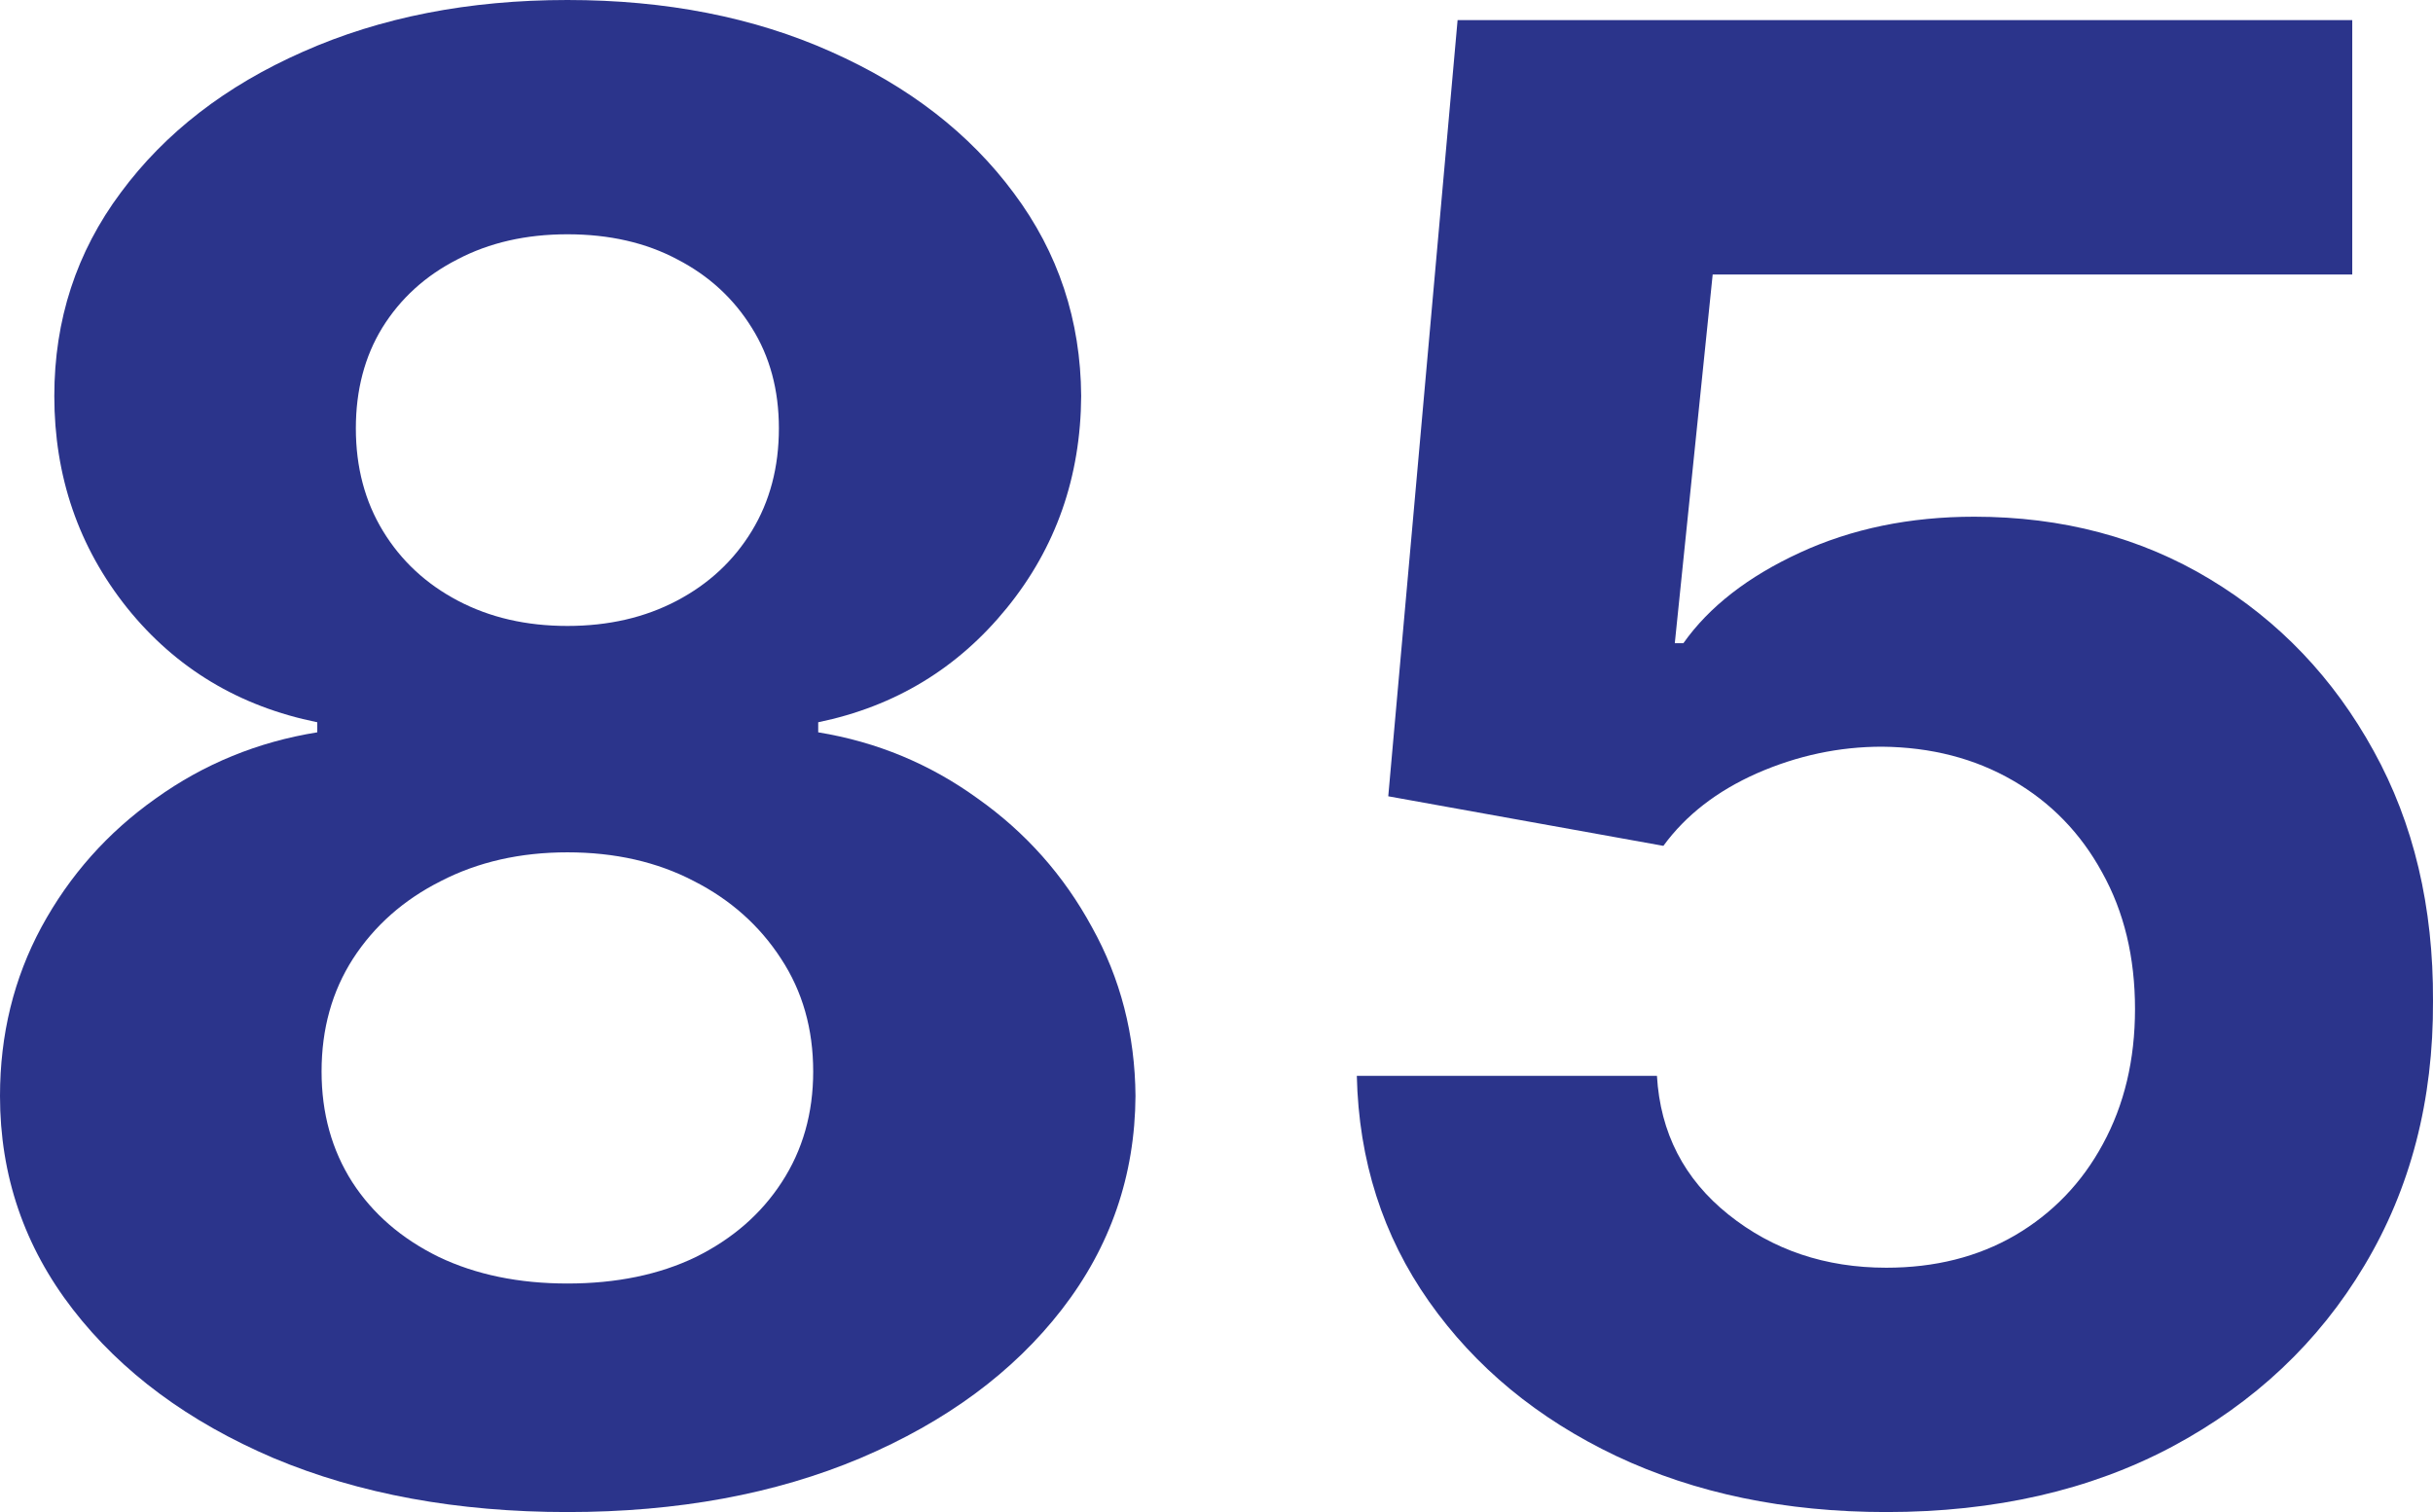
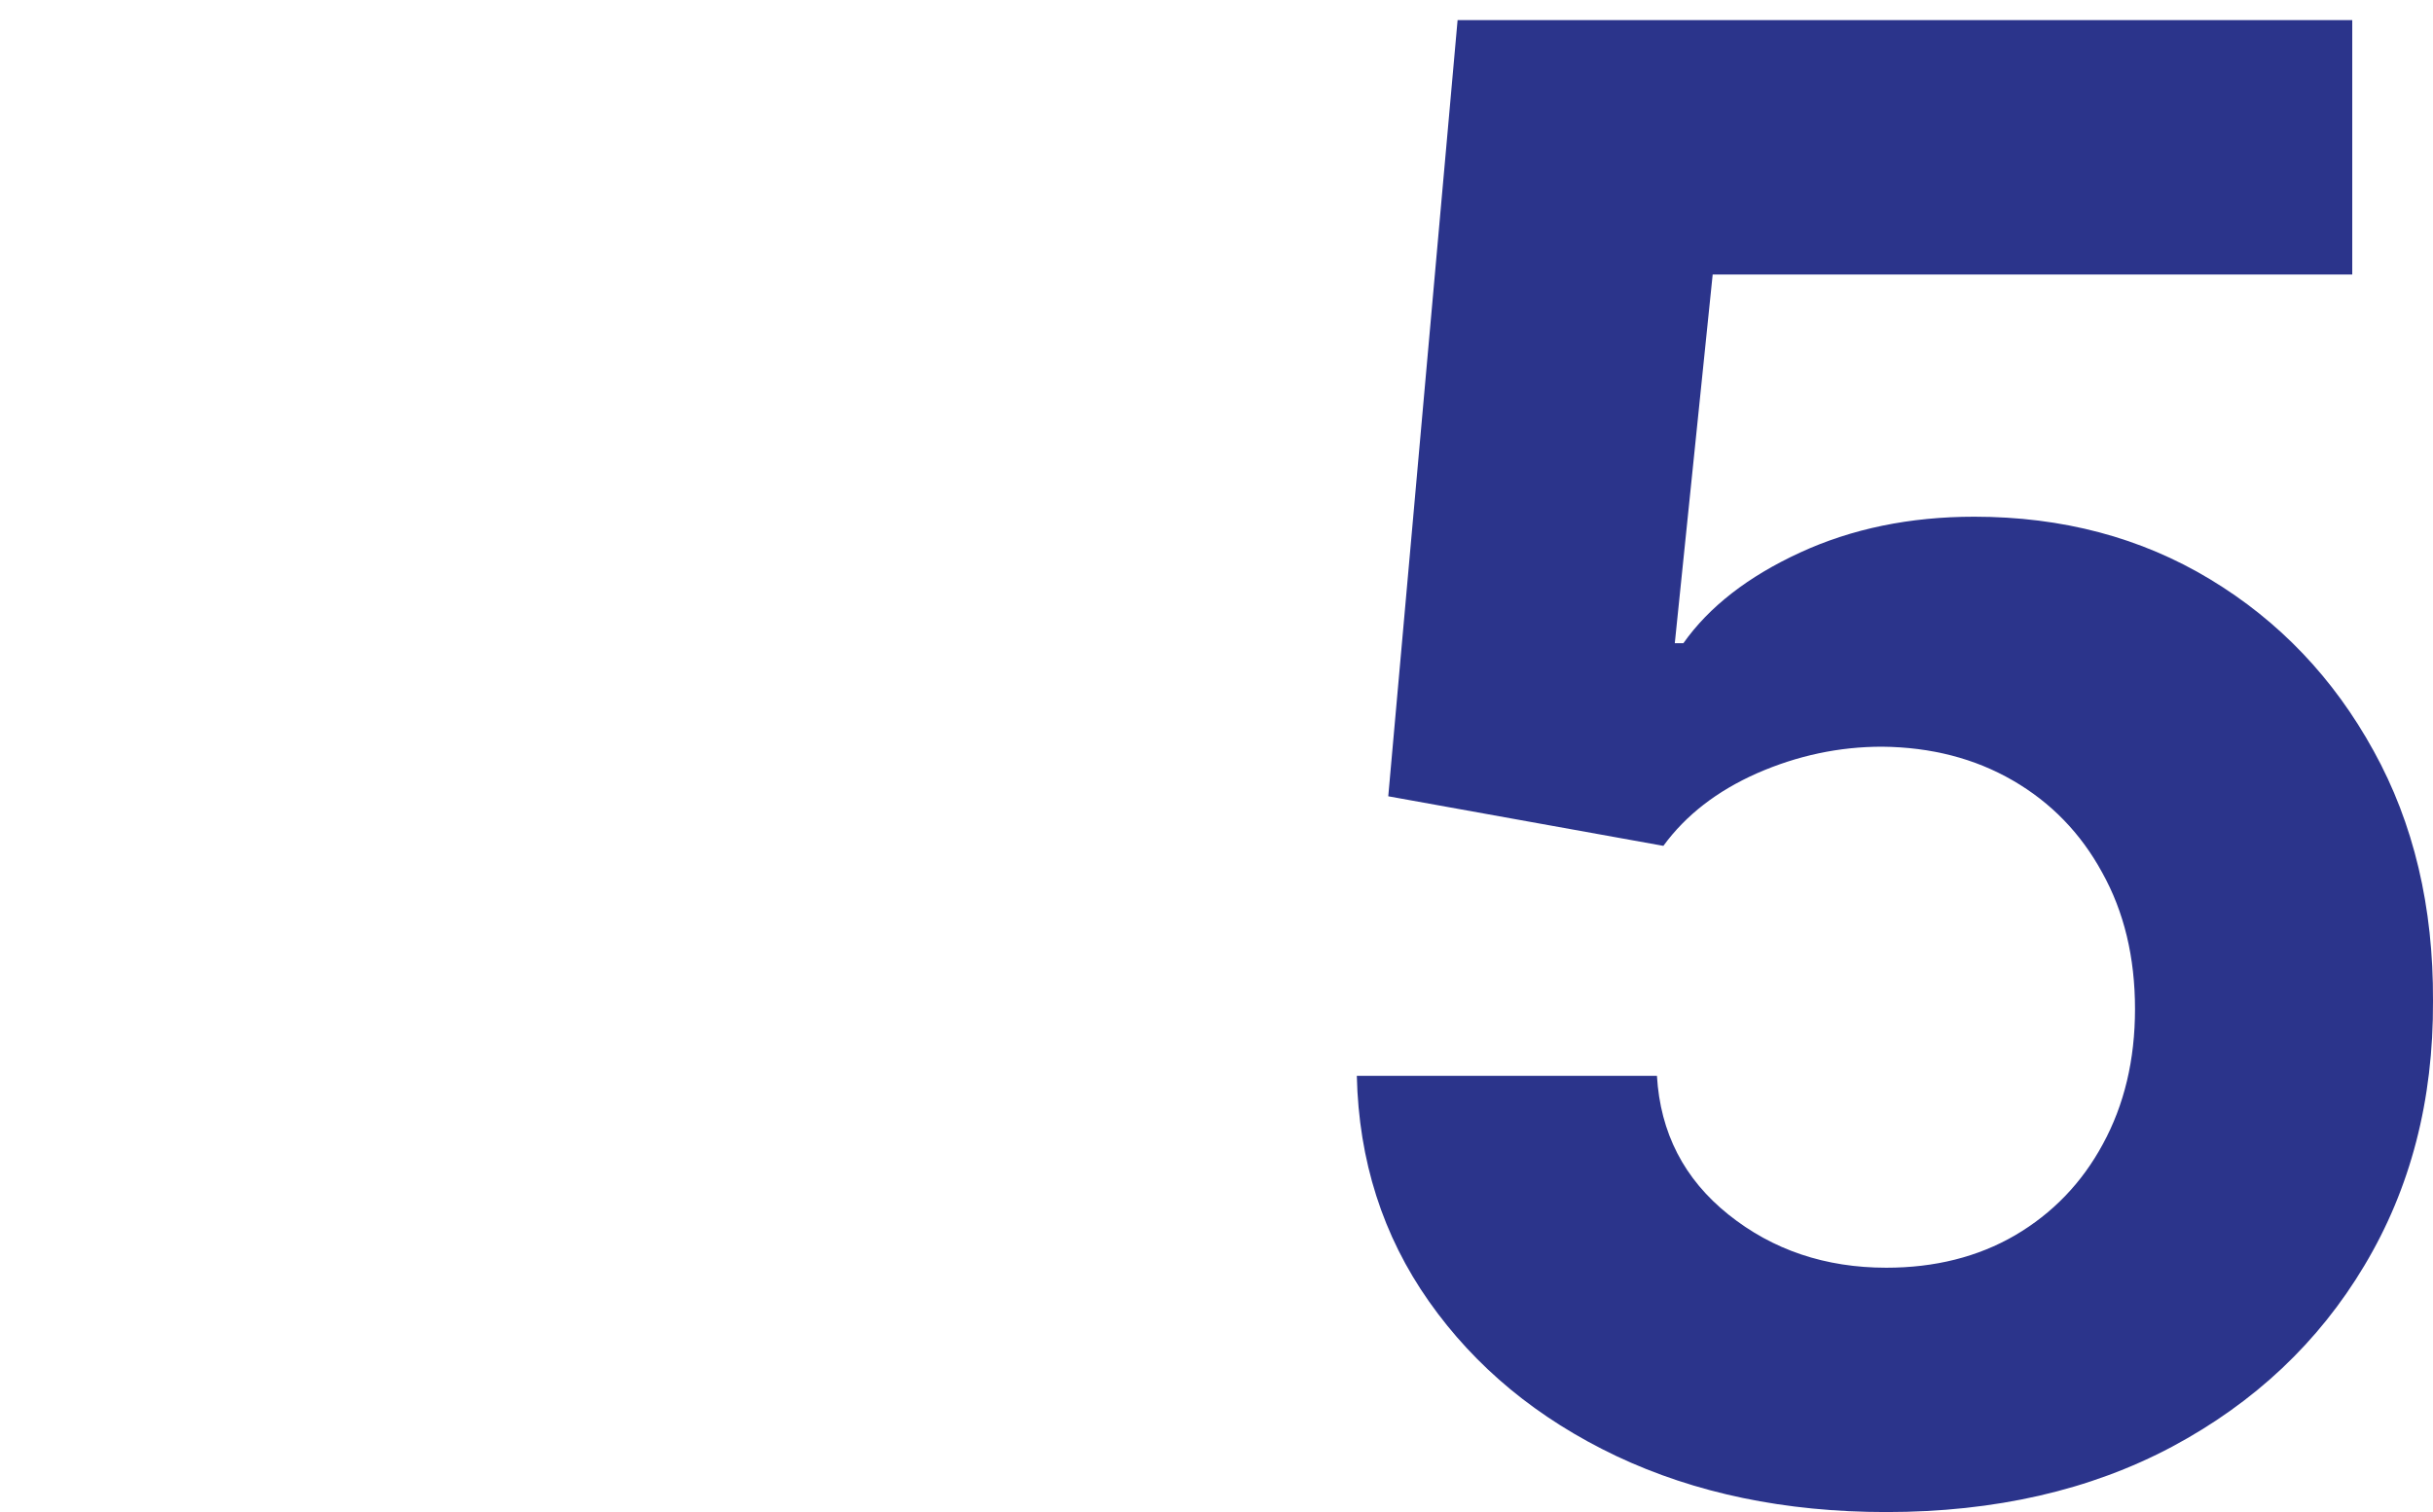
<svg xmlns="http://www.w3.org/2000/svg" width="111" height="69" viewBox="0 0 111 69" fill="none">
-   <path d="M25.886 69C20.865 69 16.398 68.18 12.486 66.54C8.596 64.879 5.542 62.616 3.325 59.752C1.108 56.888 0 53.641 0 50.012C0 47.213 0.63 44.645 1.891 42.305C3.173 39.944 4.912 37.987 7.107 36.435C9.302 34.861 11.758 33.855 14.475 33.418V32.959C10.911 32.237 8.02 30.499 5.803 27.744C3.586 24.968 2.478 21.743 2.478 18.07C2.478 14.594 3.488 11.5 5.51 8.789C7.531 6.056 10.302 3.913 13.823 2.361C17.366 0.787 21.387 0 25.886 0C30.384 0 34.395 0.787 37.915 2.361C41.458 3.935 44.24 6.089 46.261 8.822C48.283 11.533 49.304 14.616 49.326 18.07C49.304 21.765 48.174 24.989 45.935 27.744C43.697 30.499 40.828 32.237 37.329 32.959V33.418C40.002 33.855 42.425 34.861 44.599 36.435C46.794 37.987 48.533 39.944 49.815 42.305C51.119 44.645 51.782 47.213 51.804 50.012C51.782 53.641 50.663 56.888 48.446 59.752C46.229 62.616 43.164 64.879 39.252 66.54C35.362 68.18 30.906 69 25.886 69ZM25.886 58.571C28.124 58.571 30.08 58.167 31.754 57.358C33.427 56.527 34.731 55.39 35.666 53.947C36.622 52.482 37.1 50.799 37.1 48.897C37.1 46.951 36.611 45.235 35.633 43.748C34.655 42.239 33.33 41.059 31.656 40.206C29.982 39.332 28.059 38.895 25.886 38.895C23.734 38.895 21.81 39.332 20.115 40.206C18.42 41.059 17.083 42.239 16.105 43.748C15.149 45.235 14.671 46.951 14.671 48.897C14.671 50.799 15.138 52.482 16.073 53.947C17.007 55.39 18.322 56.527 20.017 57.358C21.712 58.167 23.669 58.571 25.886 58.571ZM25.886 28.564C27.755 28.564 29.417 28.182 30.873 27.416C32.33 26.651 33.471 25.591 34.297 24.235C35.123 22.88 35.535 21.317 35.535 19.546C35.535 17.797 35.123 16.266 34.297 14.954C33.471 13.621 32.341 12.582 30.906 11.839C29.472 11.074 27.798 10.691 25.886 10.691C23.995 10.691 22.321 11.074 20.865 11.839C19.409 12.582 18.268 13.621 17.442 14.954C16.638 16.266 16.235 17.797 16.235 19.546C16.235 21.317 16.648 22.88 17.474 24.235C18.3 25.591 19.441 26.651 20.898 27.416C22.354 28.182 24.016 28.564 25.886 28.564Z" fill="#2B348B" />
  <path d="M86.059 69C81.452 69 77.344 68.147 73.736 66.442C70.15 64.737 67.303 62.386 65.195 59.391C63.086 56.396 61.989 52.963 61.902 49.094H75.594C75.747 51.695 76.833 53.805 78.855 55.423C80.876 57.041 83.278 57.85 86.059 57.85C88.276 57.85 90.233 57.358 91.928 56.374C93.645 55.368 94.981 53.98 95.938 52.209C96.916 50.416 97.405 48.361 97.405 46.044C97.405 43.682 96.905 41.605 95.905 39.813C94.927 38.02 93.569 36.621 91.83 35.615C90.091 34.609 88.103 34.096 85.864 34.074C83.908 34.074 82.006 34.478 80.159 35.287C78.333 36.096 76.909 37.2 75.888 38.599L63.336 36.337L66.499 0.918H107.316V12.528H78.137L76.409 29.351H76.801C77.974 27.69 79.746 26.312 82.115 25.219C84.484 24.126 87.135 23.579 90.07 23.579C94.09 23.579 97.677 24.53 100.828 26.433C103.979 28.335 106.468 30.947 108.294 34.27C110.119 37.572 111.021 41.376 111 45.683C111.021 50.209 109.978 54.231 107.87 57.751C105.783 61.249 102.86 64.004 99.1 66.016C95.362 68.005 91.015 69 86.059 69Z" fill="#2B348B" />
</svg>